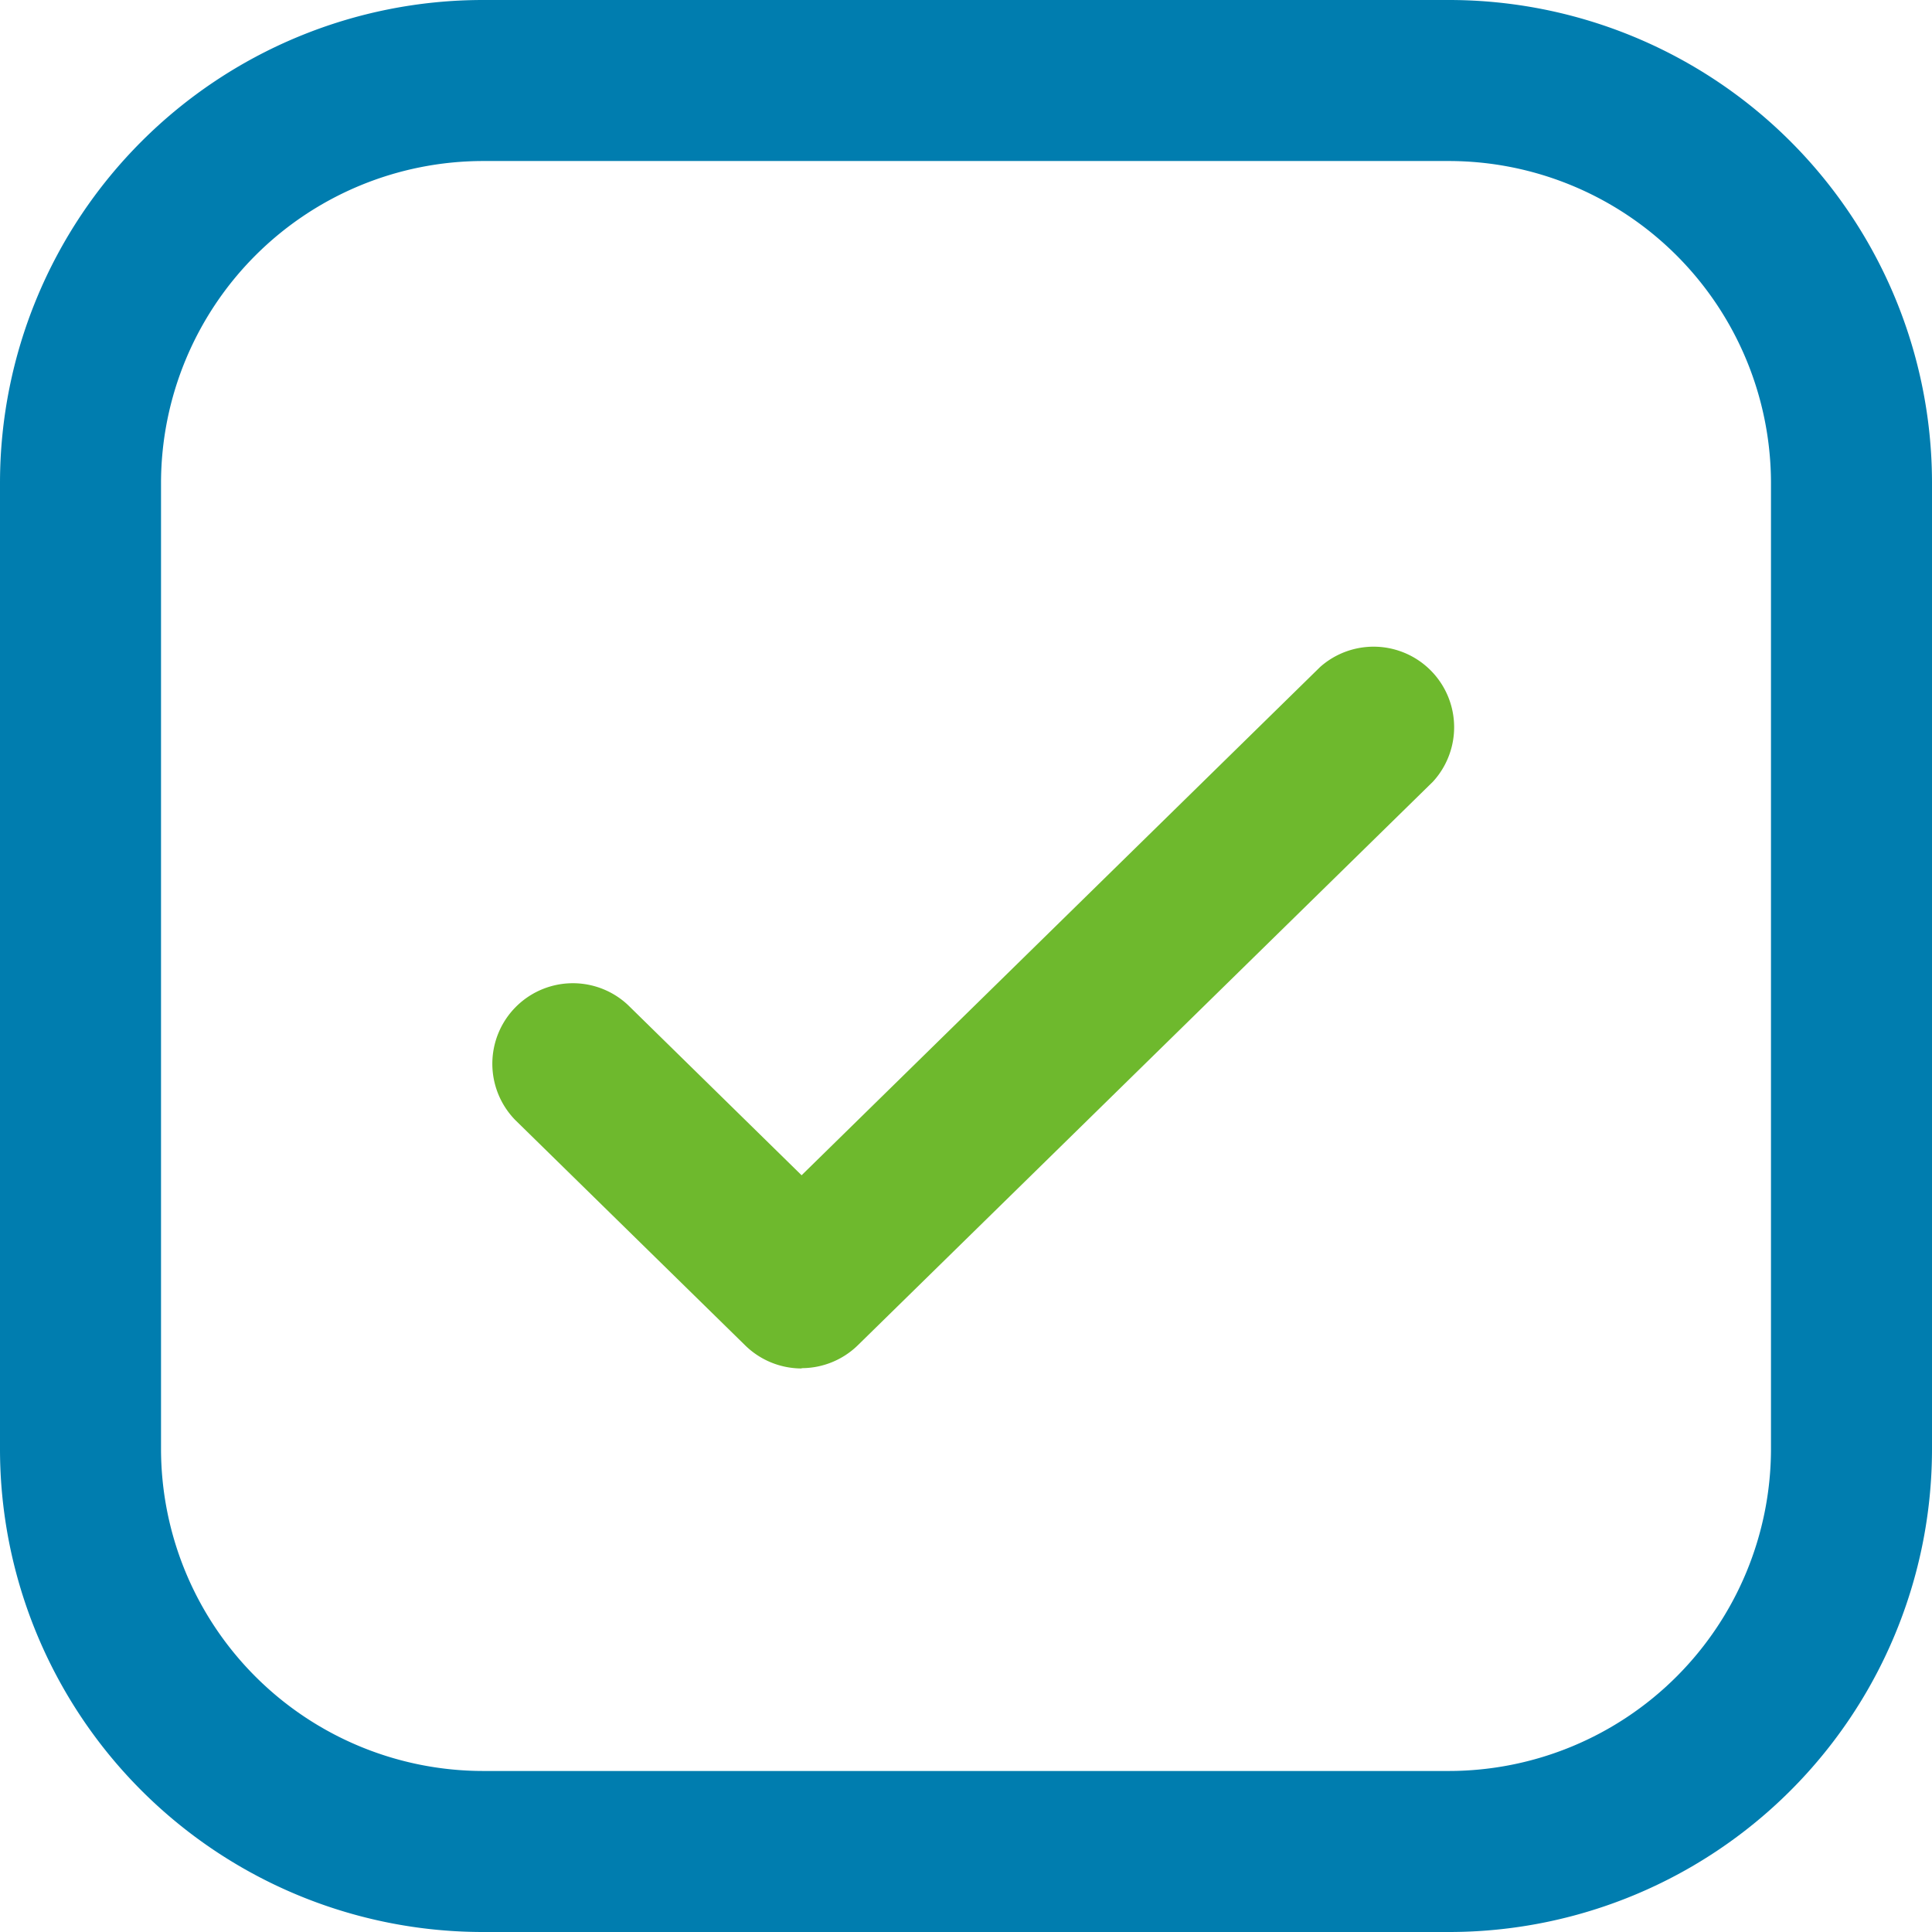
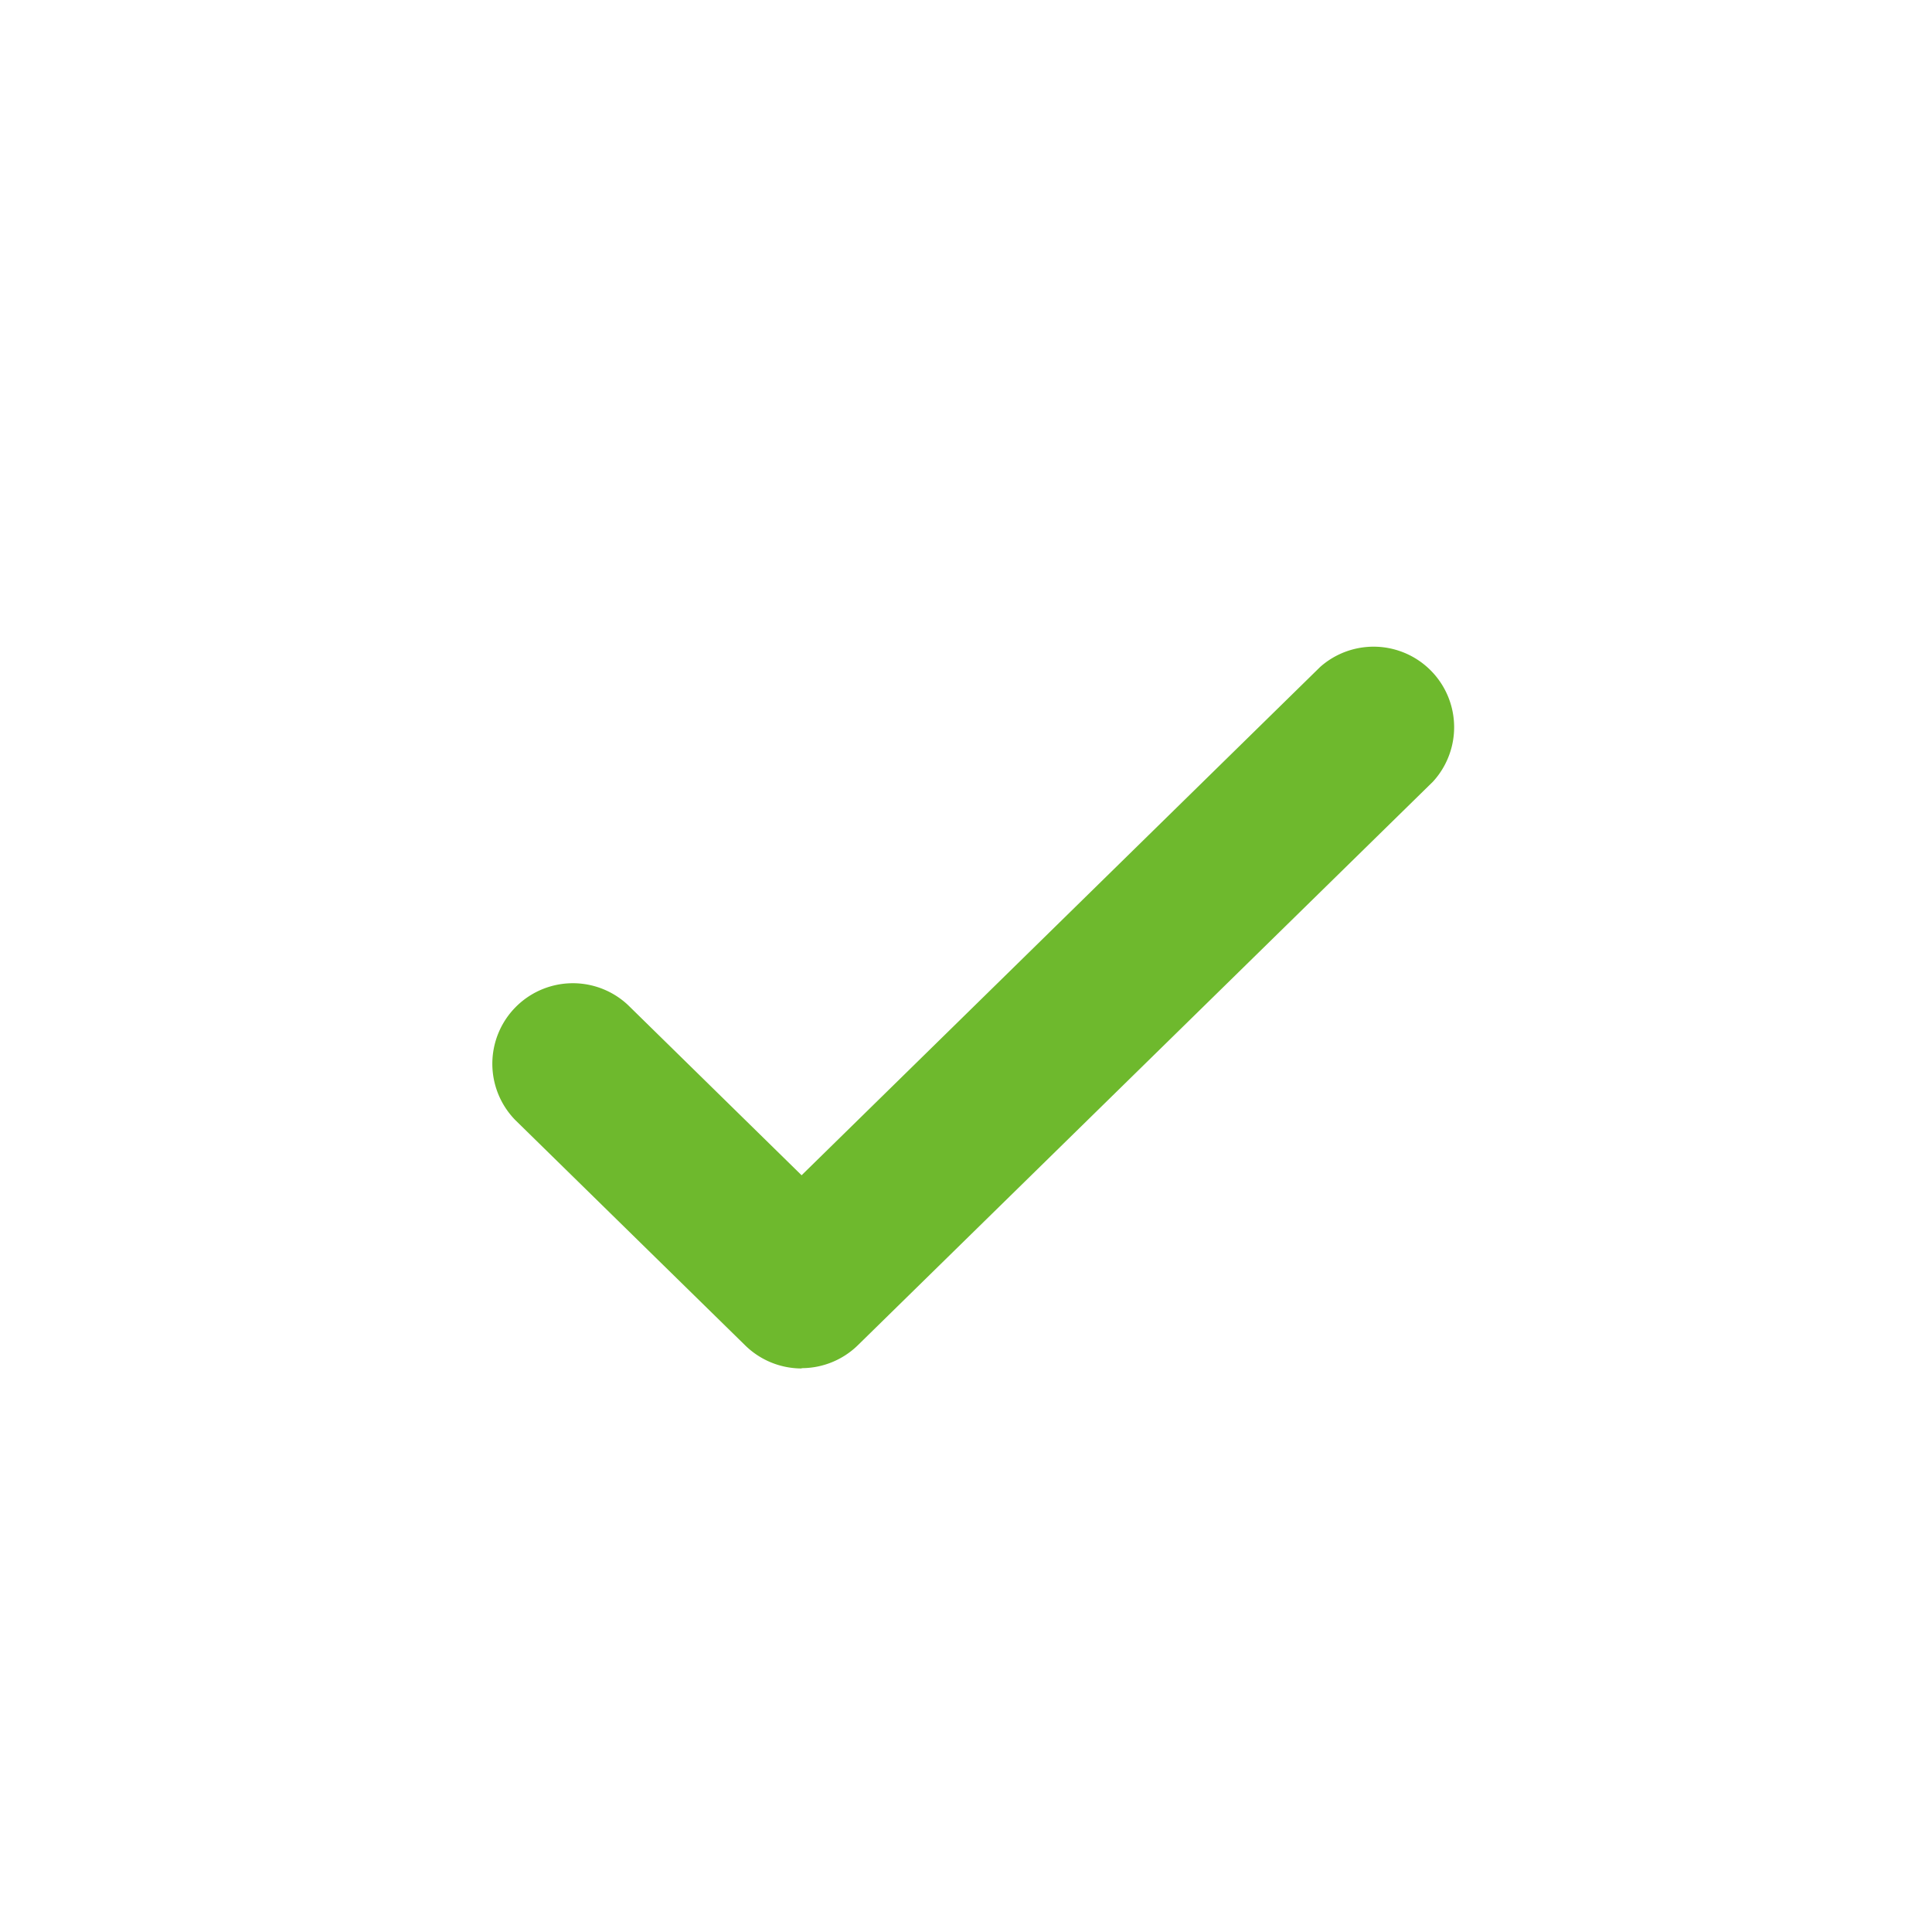
<svg xmlns="http://www.w3.org/2000/svg" id="check" width="32" height="32" viewBox="0 0 32 32">
  <g id="_x32_">
-     <path id="パス_22408" data-name="パス 22408" d="M24,2.667A5.339,5.339,0,0,1,29.333,8V24A5.339,5.339,0,0,1,24,29.333H8A5.339,5.339,0,0,1,2.667,24V8A5.339,5.339,0,0,1,8,2.667ZM24,0H8A8,8,0,0,0,0,8V24a8,8,0,0,0,8,8H24a8,8,0,0,0,8-8V8A8,8,0,0,0,24,0Z" fill="#007daf" />
-   </g>
+     </g>
  <g id="_x31_" transform="translate(8.134 10.666)">
    <path id="パス_22409" data-name="パス 22409" d="M11.243,20a1.334,1.334,0,0,1-.933-.381L6.5,15.885A1.334,1.334,0,0,1,8.367,13.98l2.876,2.82,8.589-8.419a1.334,1.334,0,0,1,1.868,1.9l-9.524,9.333a1.334,1.334,0,0,1-.933.381Z" transform="translate(-6.1 -8)" fill="#6eb92d" />
  </g>
</svg>